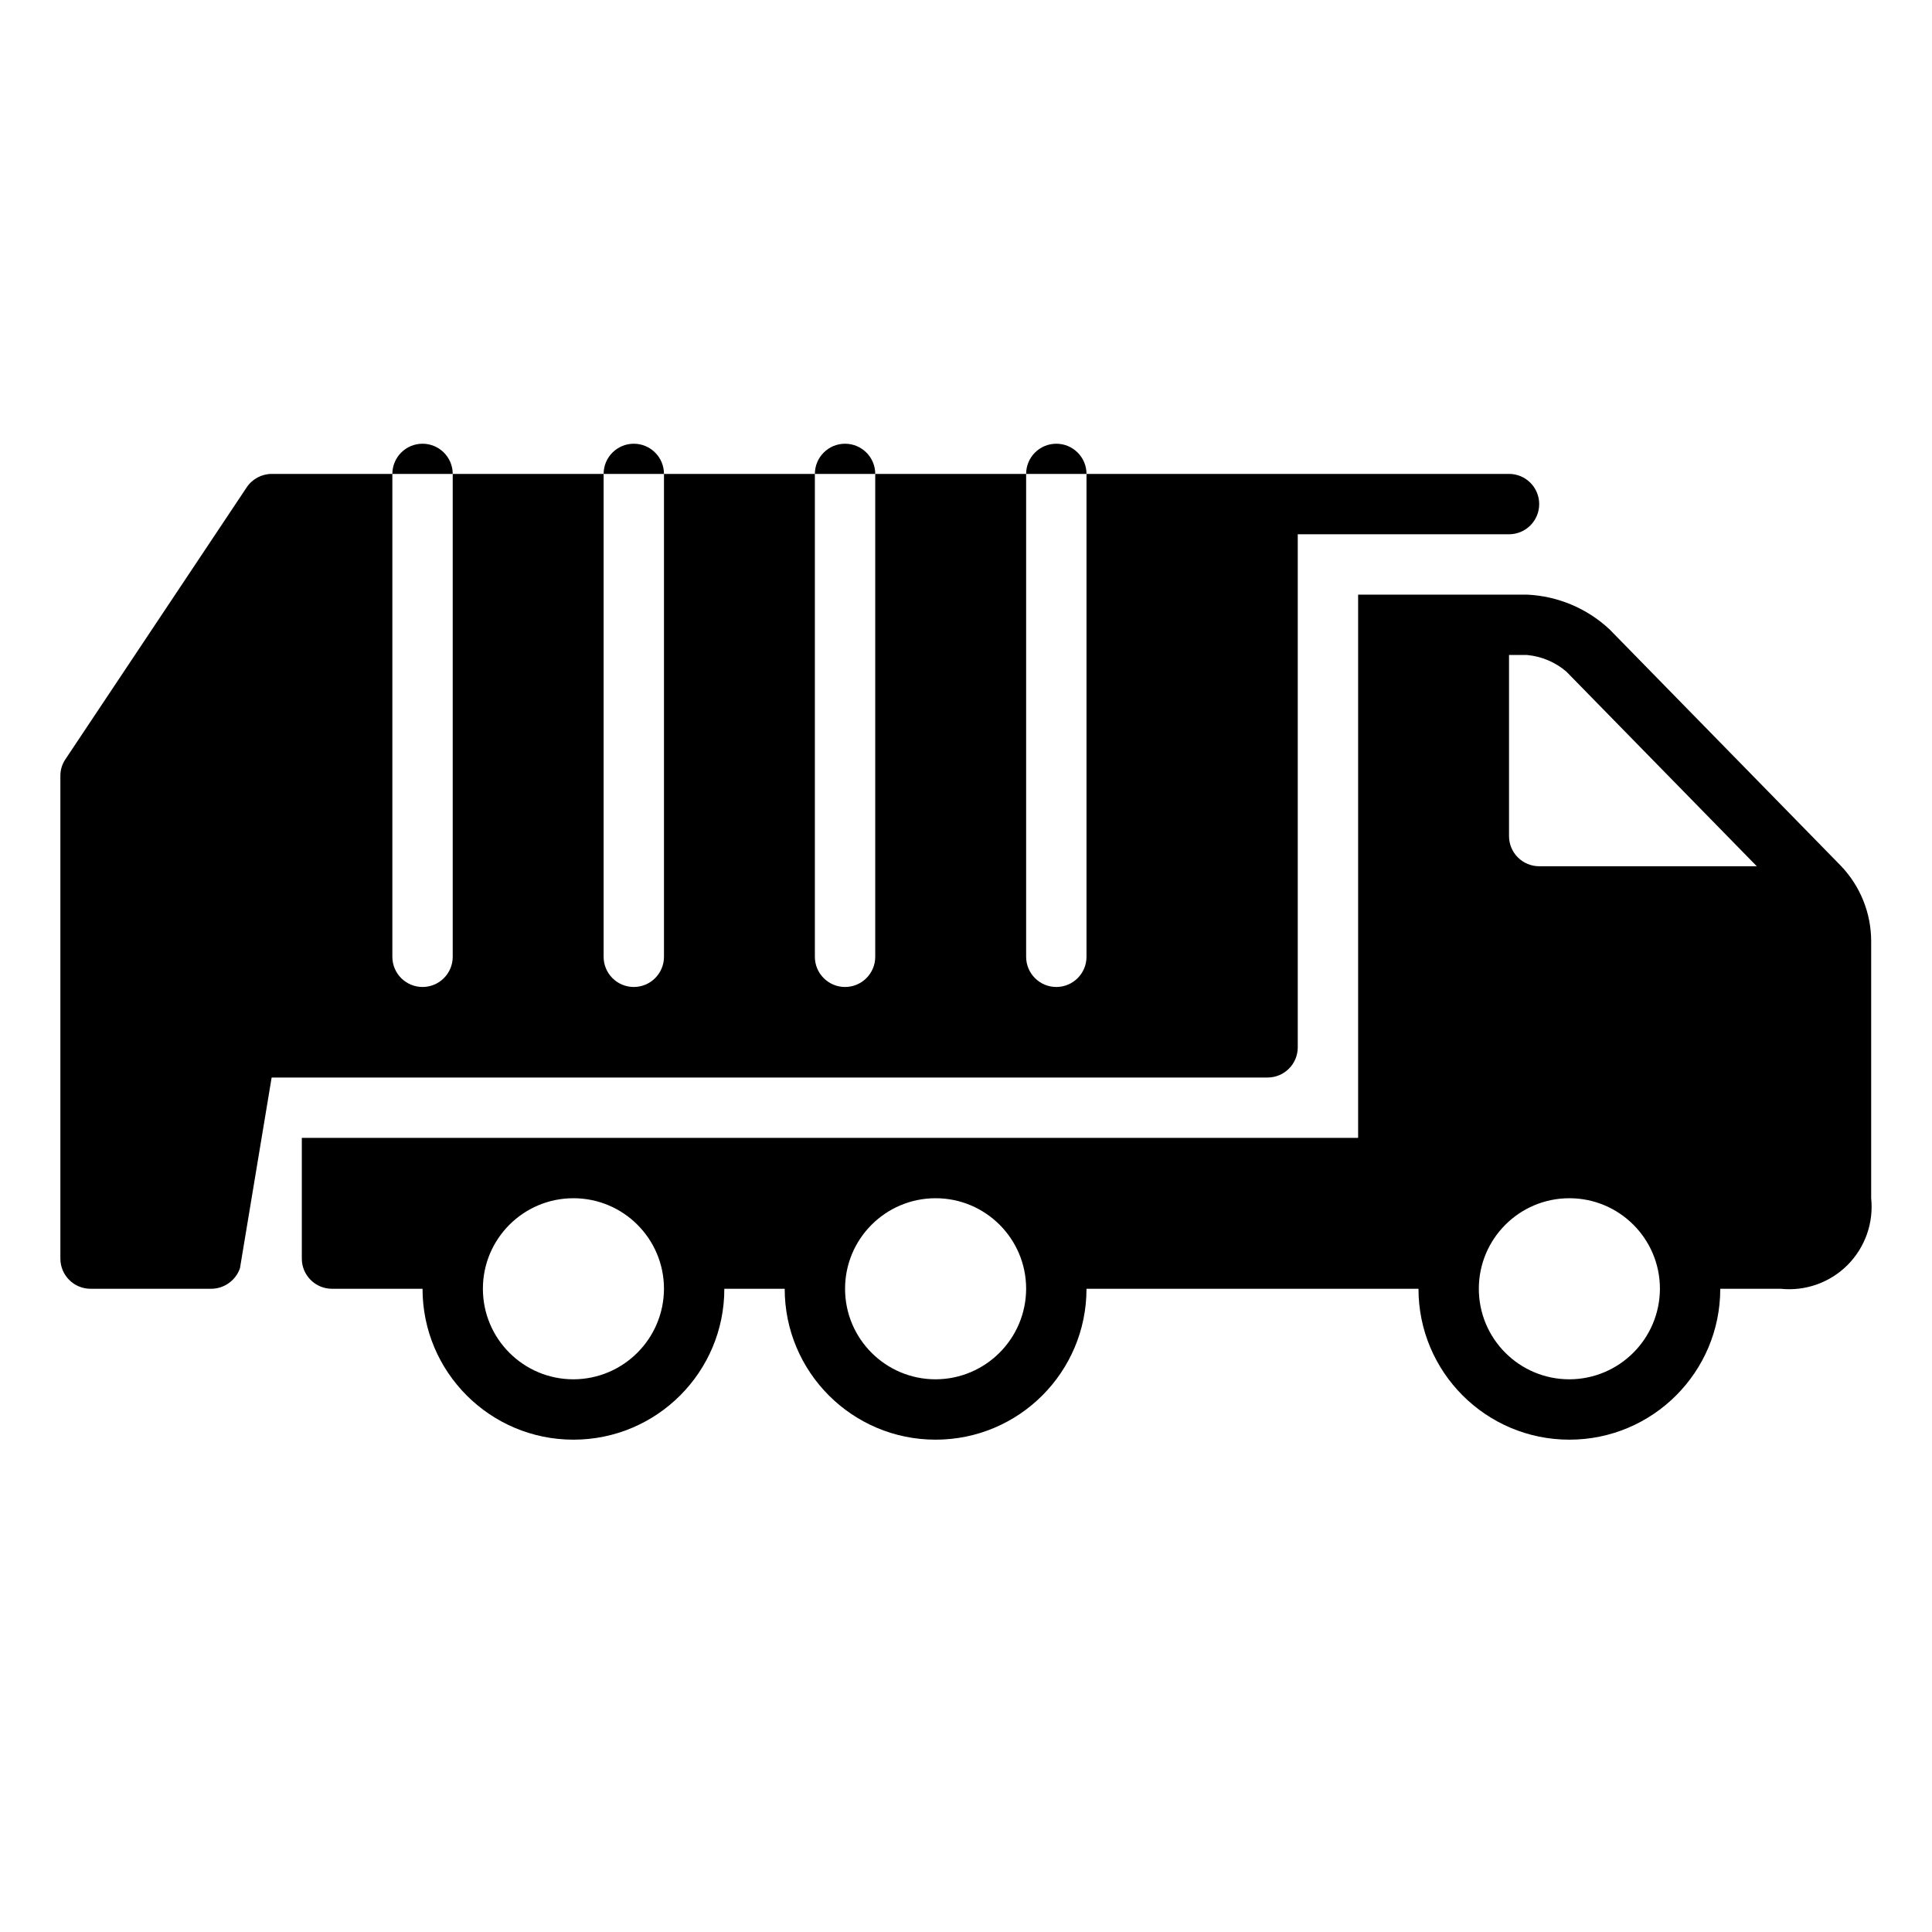
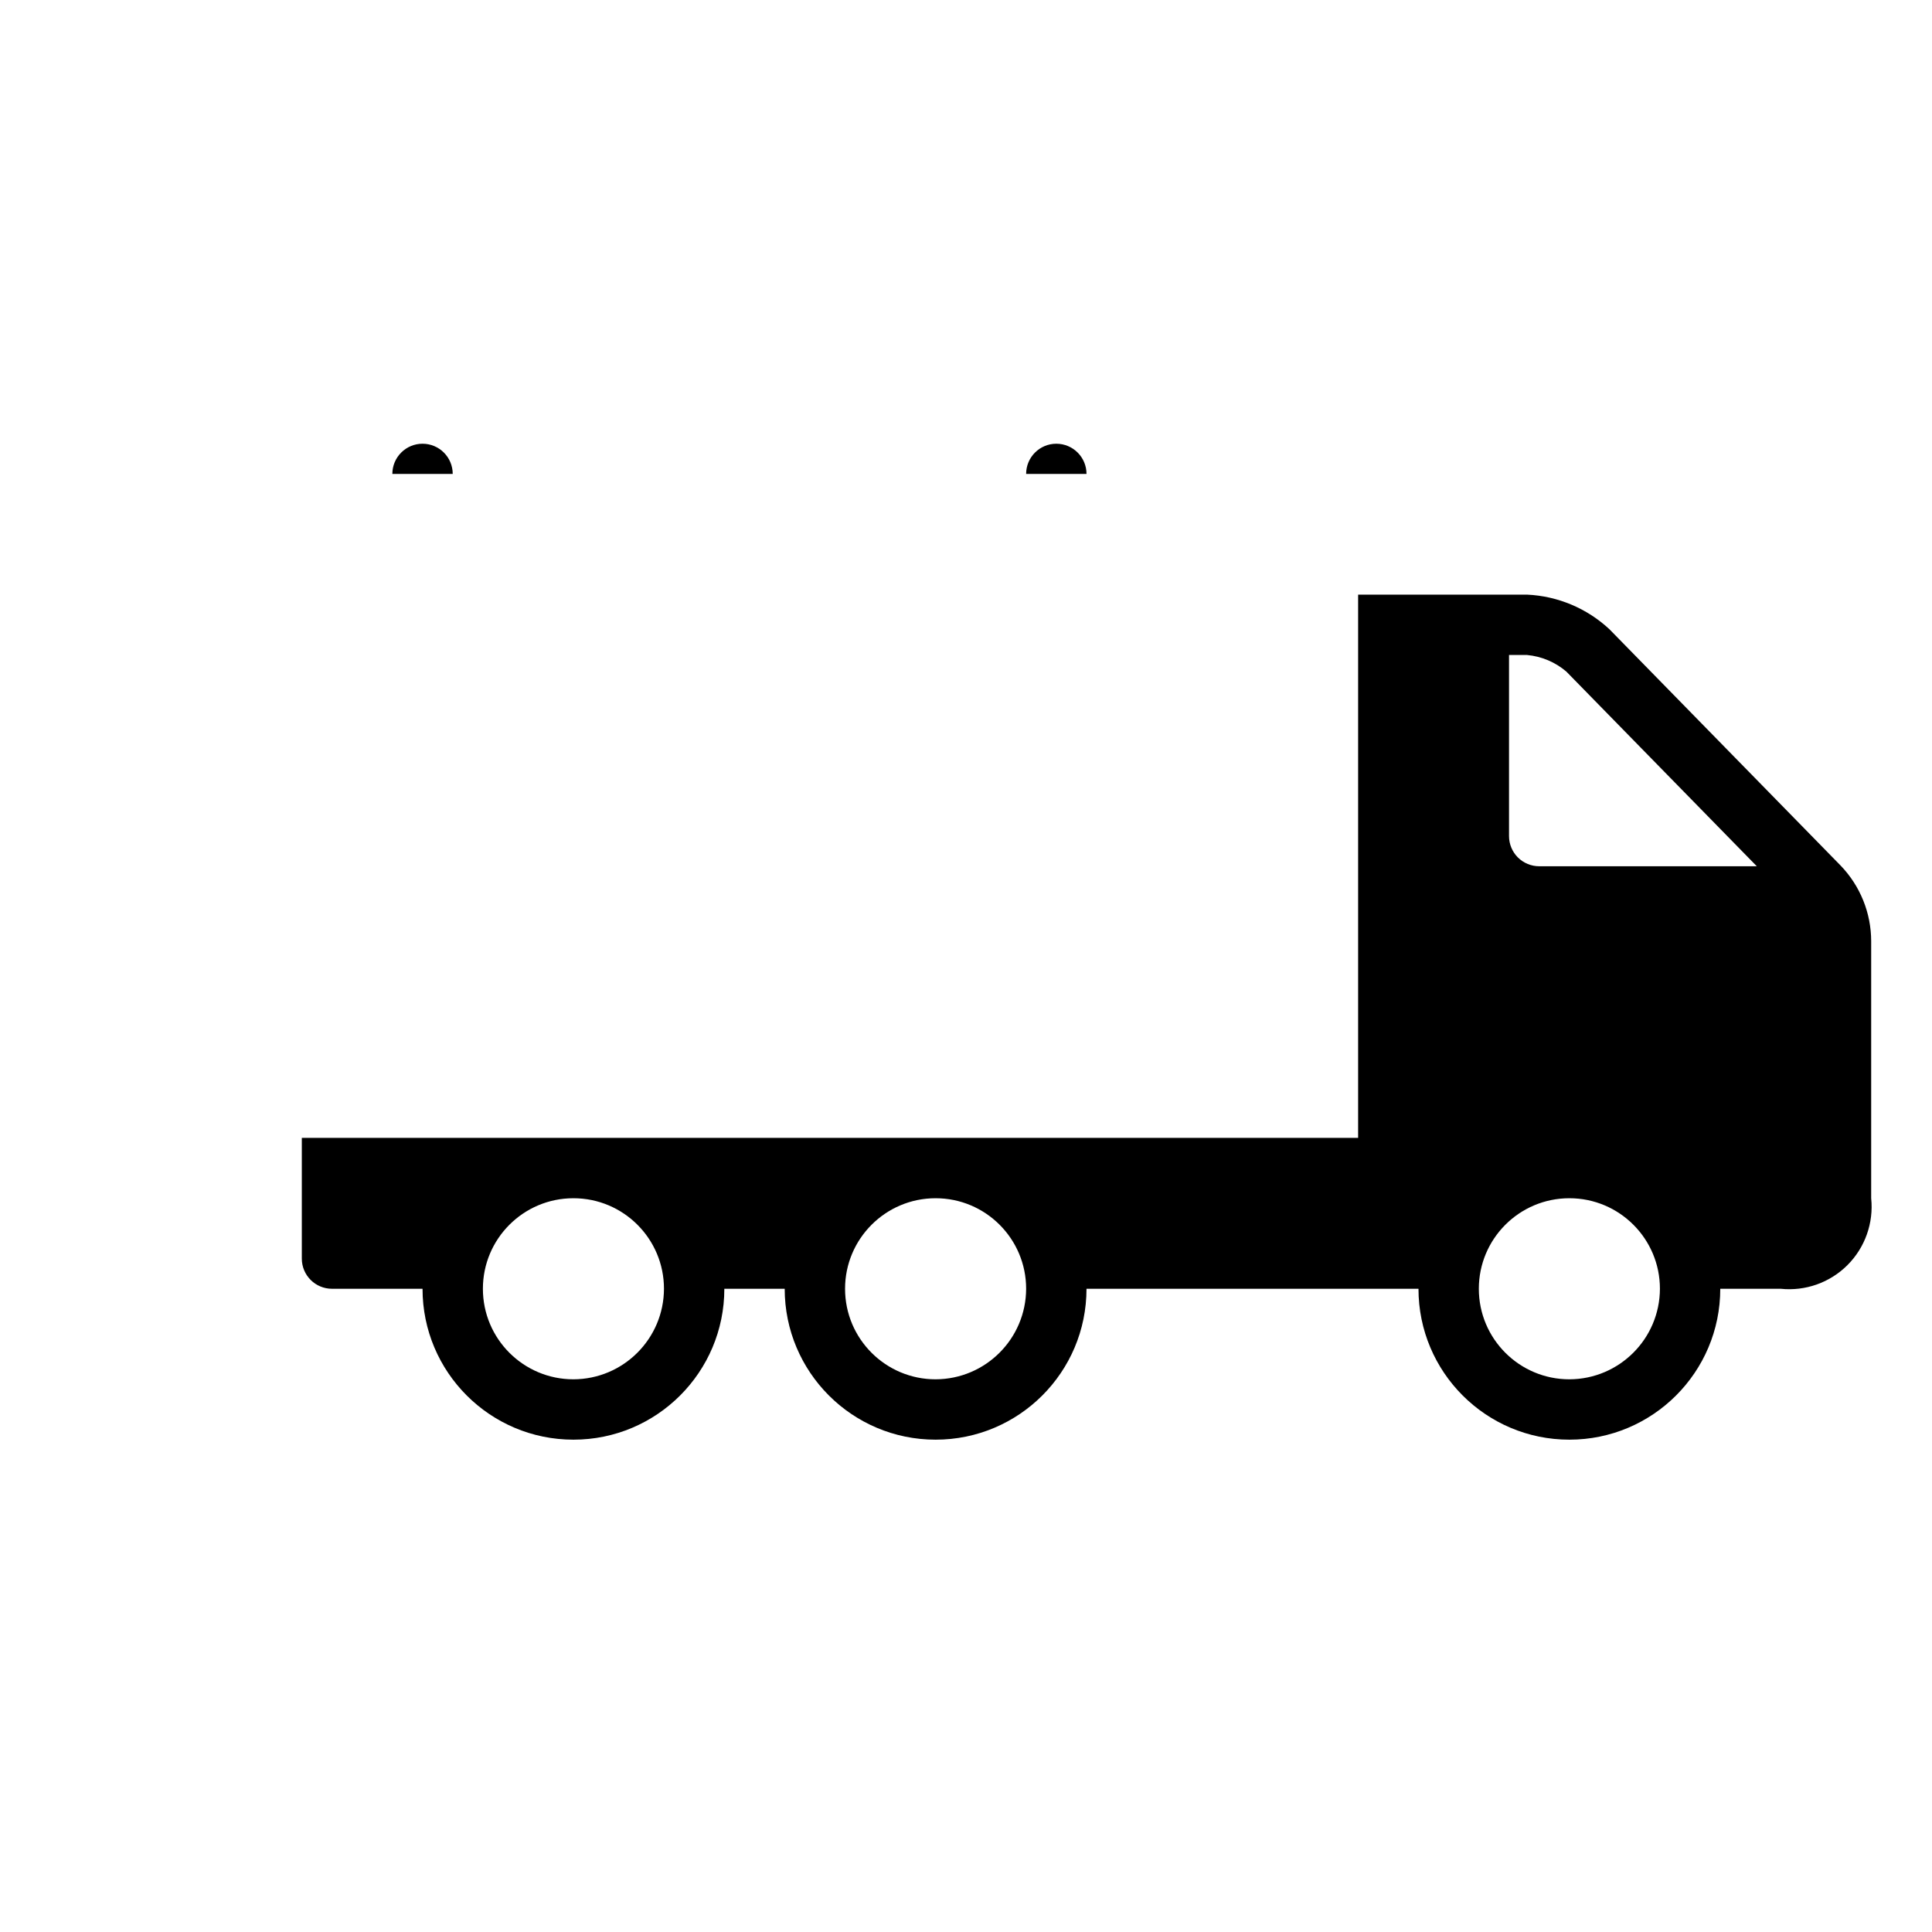
<svg xmlns="http://www.w3.org/2000/svg" height="639pt" viewBox="-20 -155 640 639" width="639pt">
  <path d="m119.969-8.508c-5.52 0-9.996 4.477-9.996 9.996h19.996c0-5.52-4.477-9.996-10-9.996zm0 0" />
-   <path d="m189.953-8.508c-5.52 0-9.996 4.477-9.996 9.996h19.992c0-5.52-4.477-9.996-9.996-9.996zm0 0" />
-   <path d="m259.938-8.508c-5.523 0-10 4.477-10 9.996h19.996c0-5.52-4.477-9.996-9.996-9.996zm0 0" />
  <path d="m329.918-8.508c-5.52 0-9.996 4.477-9.996 9.996h19.996c0-5.52-4.477-9.996-10-9.996zm0 0" />
-   <path d="m409.898 191.441v-169.957h69.984c5.52 0 9.996-4.477 9.996-9.996 0-5.523-4.477-10-9.996-10h-139.965v159.961c0 5.523-4.477 10-10 10-5.52 0-9.996-4.477-9.996-10v-159.961h-49.988v159.961c0 5.523-4.477 10-9.996 10-5.523 0-10-4.477-10-10v-159.961h-49.988v159.961c0 5.523-4.477 10-9.996 10s-9.996-4.477-9.996-10v-159.961h-49.988v159.961c0 5.523-4.477 10-10 10-5.52 0-9.996-4.477-9.996-10v-159.961h-39.988c-3.344.02-6.461 1.711-8.301 4.504l-59.984 89.977c-1.113 1.617-1.703 3.535-1.699 5.496v159.961c0 5.52 4.477 9.996 9.996 9.996h39.992c4.285-.027 8.09-2.75 9.5-6.793l10.496-63.188h329.918c5.52 0 9.996-4.477 9.996-10zm0 0" />
  <path d="m589.758 131.258-76.582-78.281c-7.445-6.953-17.121-11.027-27.293-11.496h-55.988v179.957h-349.914v39.988c0 5.52 4.477 9.996 9.996 9.996h29.992c0 27.613 22.383 49.988 49.988 49.988s49.988-22.375 49.988-49.988h19.996c0 27.613 22.383 49.988 49.988 49.988 27.605 0 49.988-22.375 49.988-49.988h109.973c0 27.613 22.379 49.988 49.984 49.988s49.988-22.375 49.988-49.988h19.996c8.188.855 16.324-2.023 22.145-7.848 5.816-5.82 8.703-13.957 7.848-22.145v-85.18c-.016-9.324-3.633-18.273-10.094-24.992zm-419.801 170.156c-16.562 0-29.992-13.426-29.992-29.992 0-16.562 13.43-29.992 29.992-29.992s29.992 13.43 29.992 29.992c-.047 16.547-13.449 29.945-29.992 29.992zm119.973 0c-16.562 0-29.992-13.426-29.992-29.992 0-16.562 13.43-29.992 29.992-29.992s29.992 13.43 29.992 29.992c-.051 16.547-13.449 29.945-29.992 29.992zm209.945 0c-16.562 0-29.992-13.426-29.992-29.992 0-16.562 13.43-29.992 29.992-29.992 16.566 0 29.996 13.43 29.996 29.992-.051 16.547-13.449 29.945-29.996 29.992zm-9.945-169.957c-2.66.016-5.215-1.035-7.105-2.91-1.883-1.875-2.941-4.426-2.941-7.086v-59.984h6c4.793.449 9.332 2.367 12.992 5.5l63.086 64.48zm0 0" />
</svg>